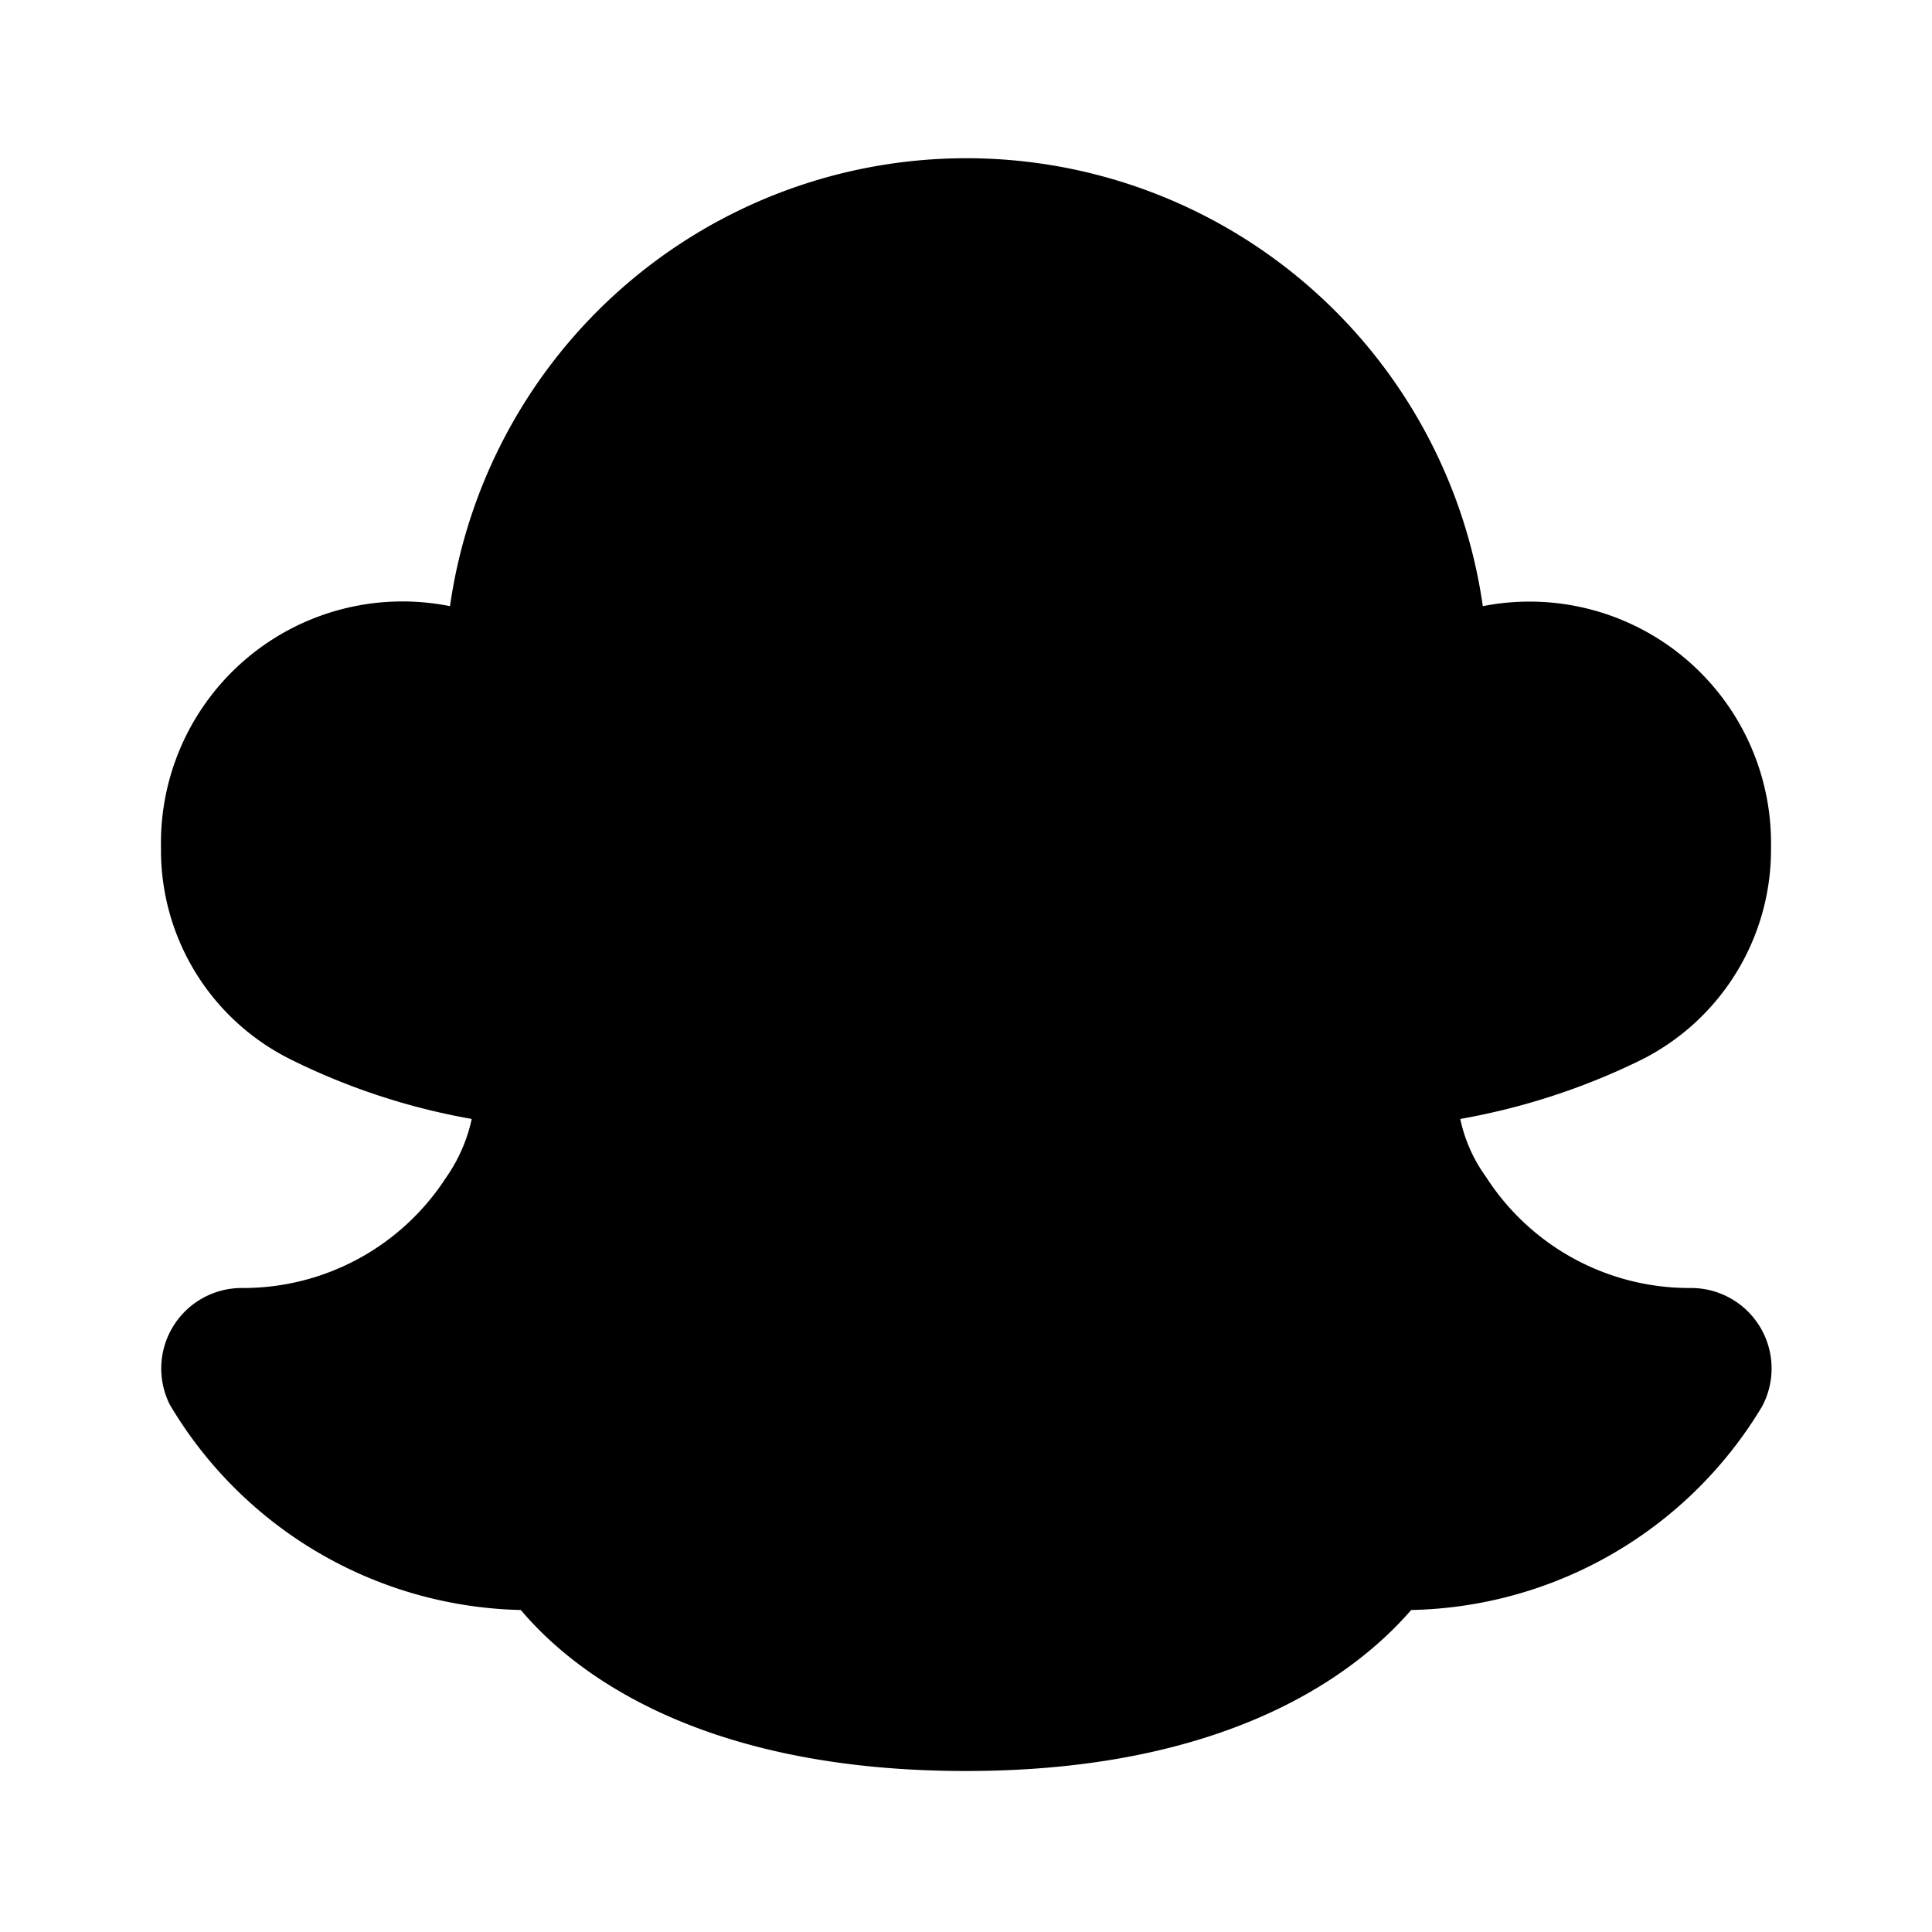
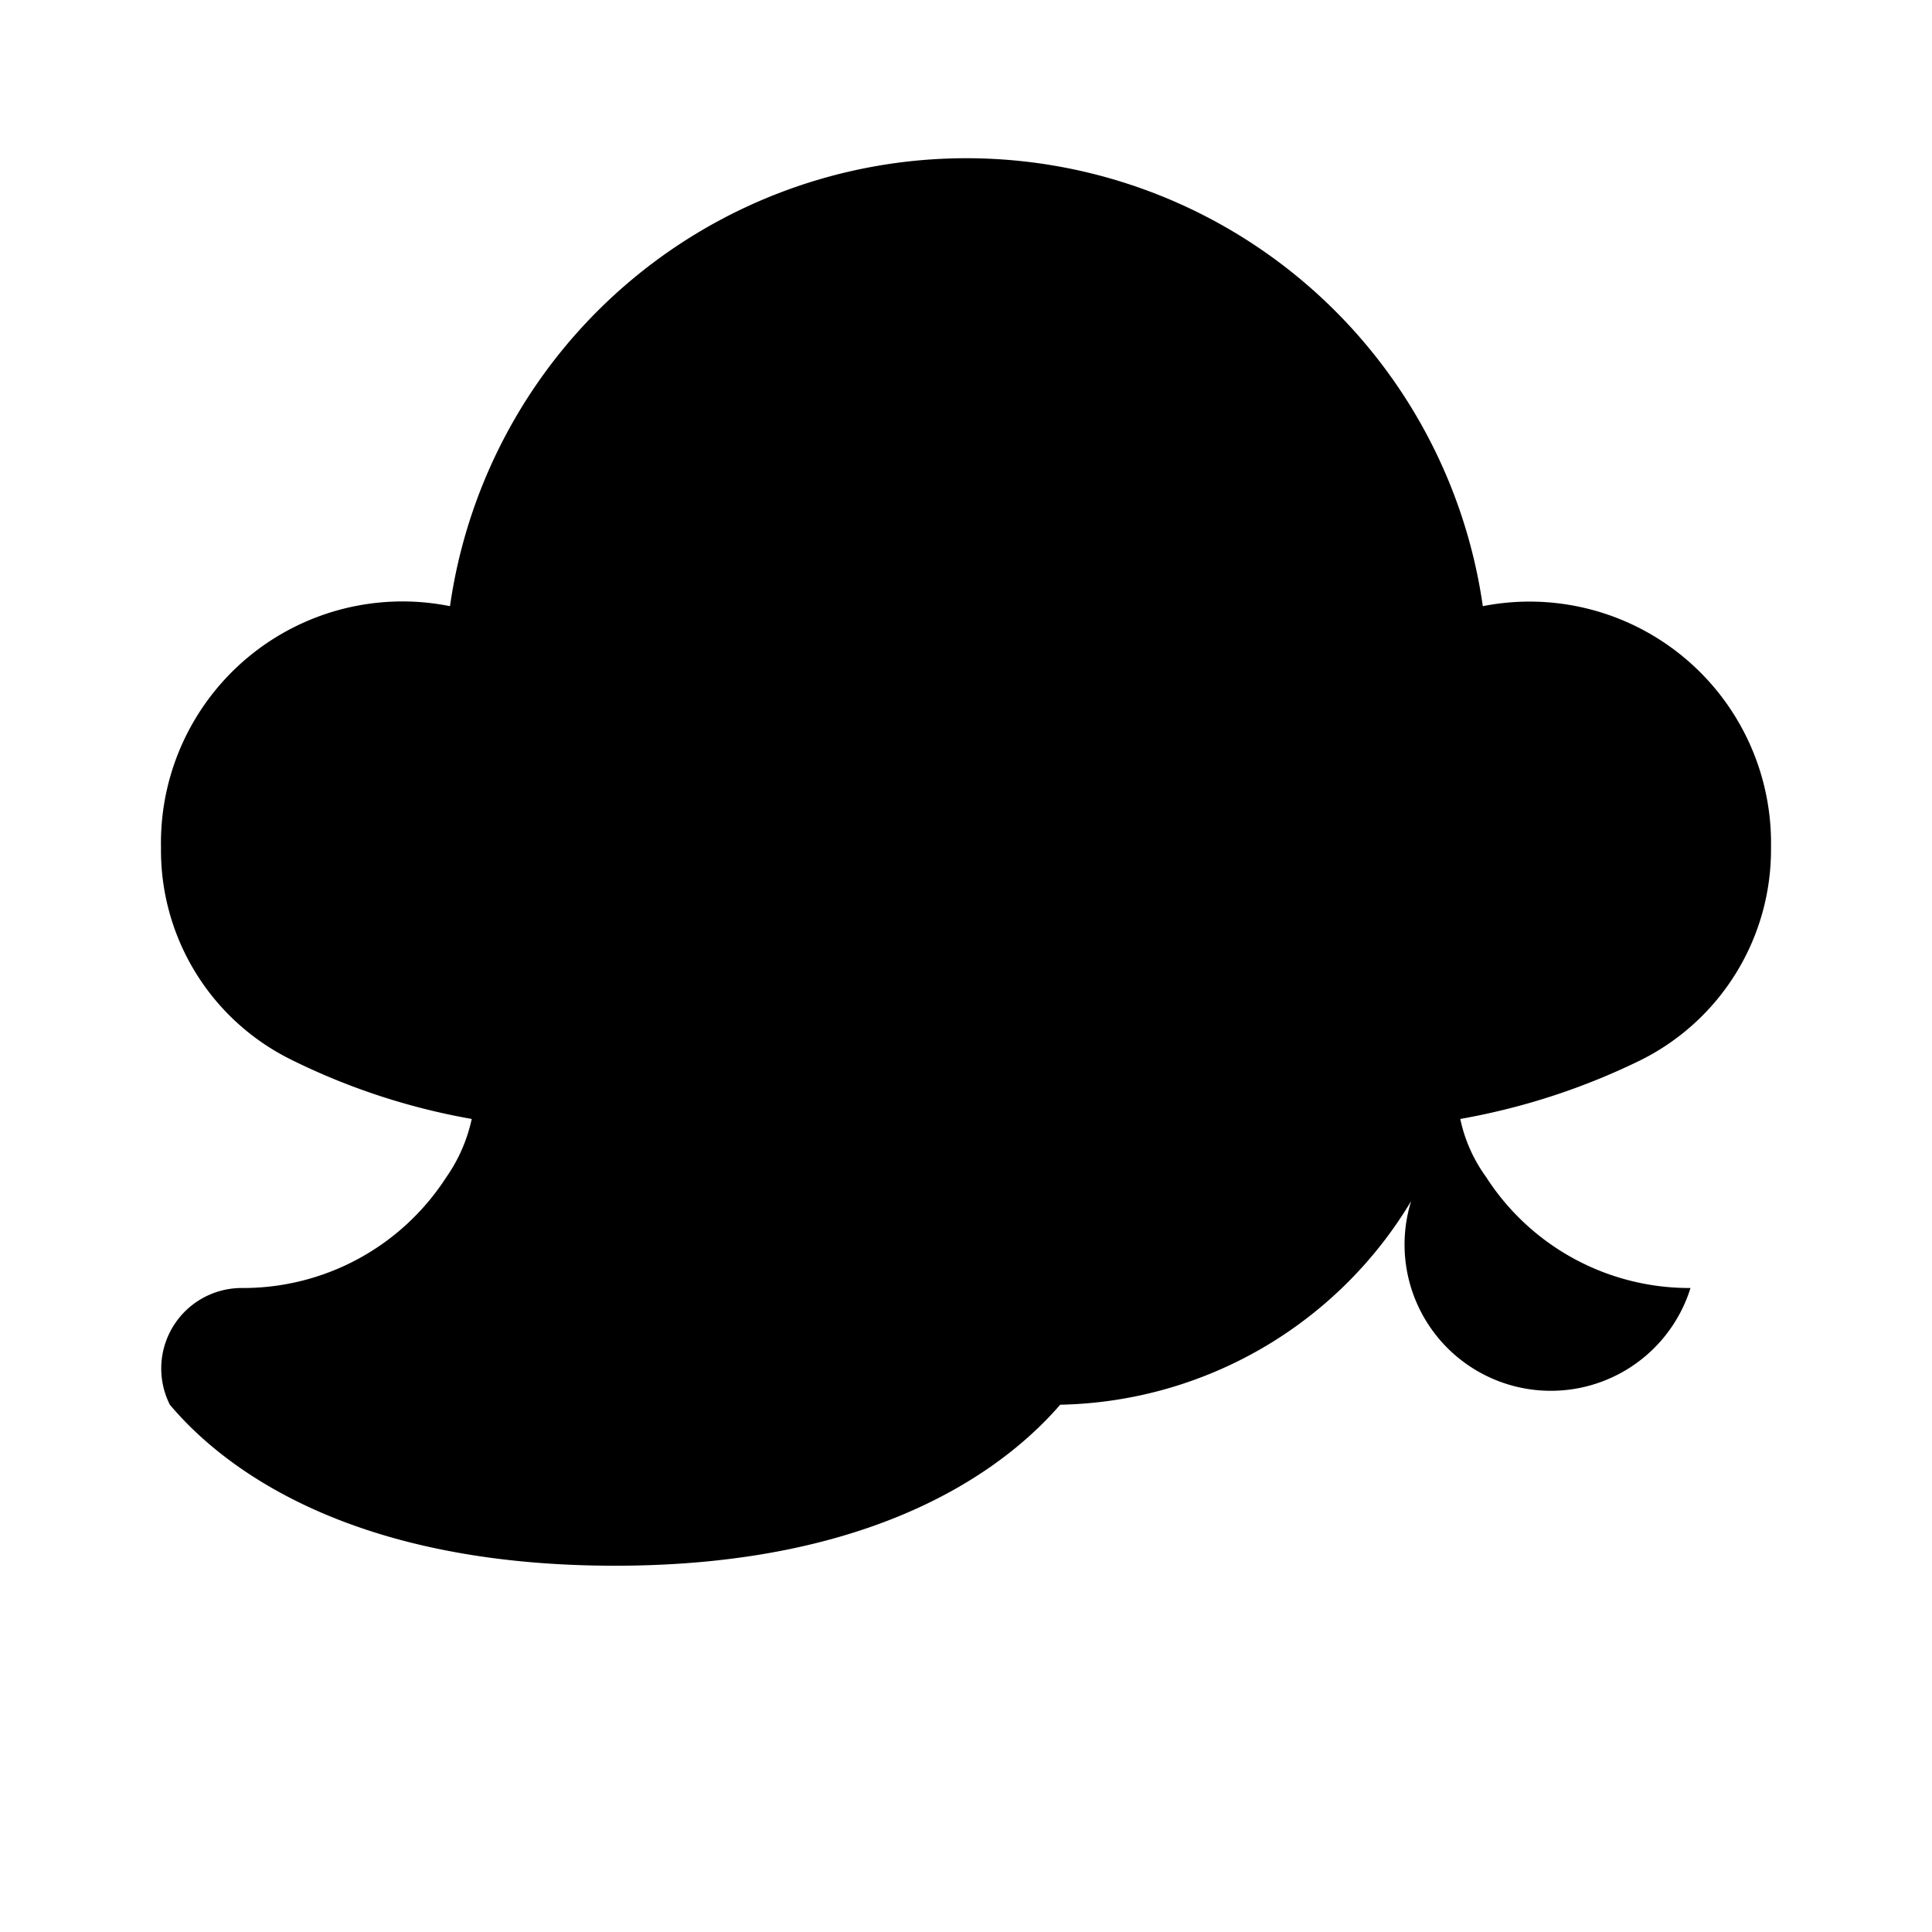
<svg xmlns="http://www.w3.org/2000/svg" fill="#000000" width="800px" height="800px" viewBox="0 0 24 24" id="snapchat" data-name="Flat Color" class="icon flat-color">
-   <path id="primary" d="M21,16a3,3,0,0,1-2.54-1.38,1.89,1.89,0,0,1-.32-.72,8.4,8.4,0,0,0,2.24-.73A2.92,2.92,0,0,0,22,10.53a3,3,0,0,0-3.58-3,6.48,6.48,0,0,0-12.83,0,3,3,0,0,0-3.59,3,2.9,2.9,0,0,0,1.61,2.63,8.27,8.27,0,0,0,2.25.74,2,2,0,0,1-.32.73A3,3,0,0,1,3,16a1,1,0,0,0-.89,1.45A5.2,5.2,0,0,0,6.47,20c.64.76,2.2,2,5.53,2s4.89-1.26,5.53-2a5.2,5.2,0,0,0,4.36-2.53A1,1,0,0,0,21,16Z" style="fill: rgb(0, 0, 0);" />
+   <path id="primary" d="M21,16a3,3,0,0,1-2.54-1.38,1.89,1.89,0,0,1-.32-.72,8.4,8.4,0,0,0,2.24-.73A2.92,2.92,0,0,0,22,10.53a3,3,0,0,0-3.58-3,6.48,6.48,0,0,0-12.83,0,3,3,0,0,0-3.59,3,2.9,2.9,0,0,0,1.61,2.63,8.27,8.27,0,0,0,2.25.74,2,2,0,0,1-.32.73A3,3,0,0,1,3,16a1,1,0,0,0-.89,1.45c.64.76,2.2,2,5.53,2s4.89-1.26,5.53-2a5.2,5.2,0,0,0,4.36-2.53A1,1,0,0,0,21,16Z" style="fill: rgb(0, 0, 0);" />
</svg>